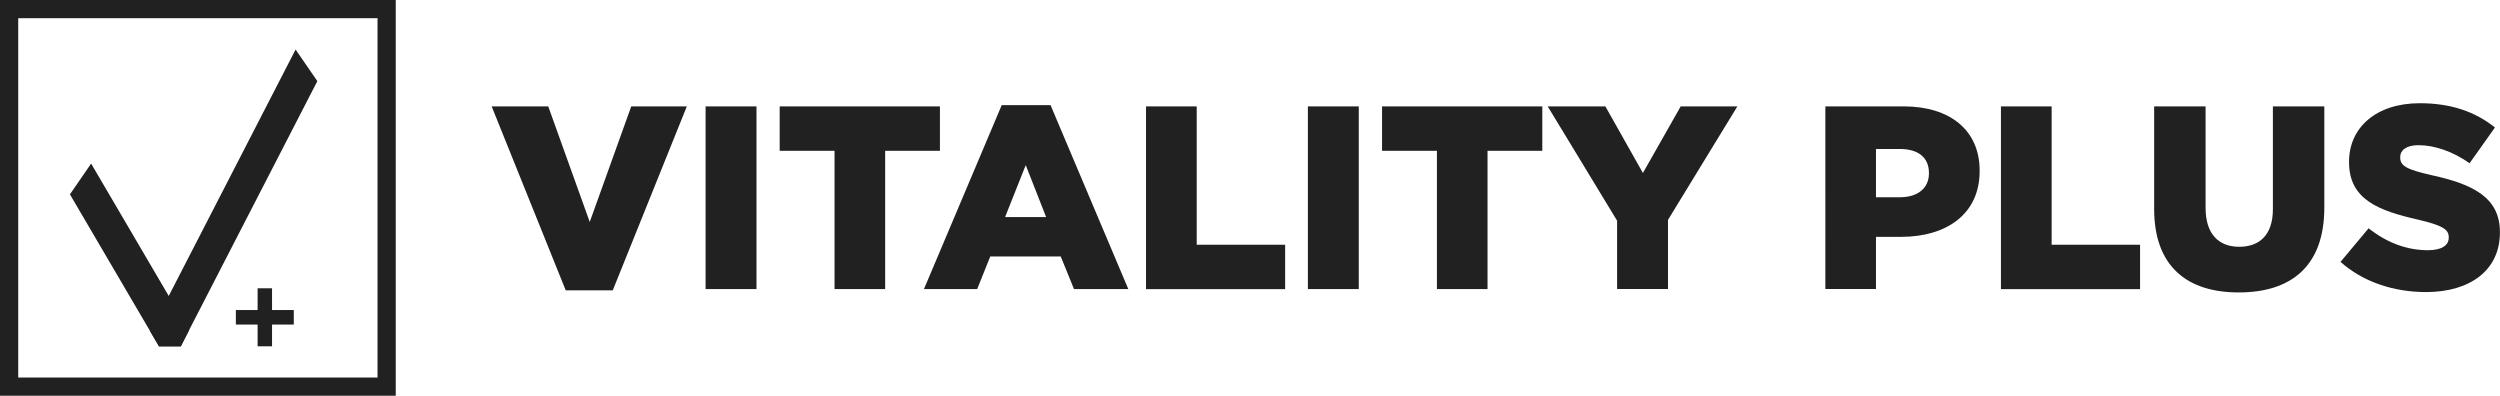
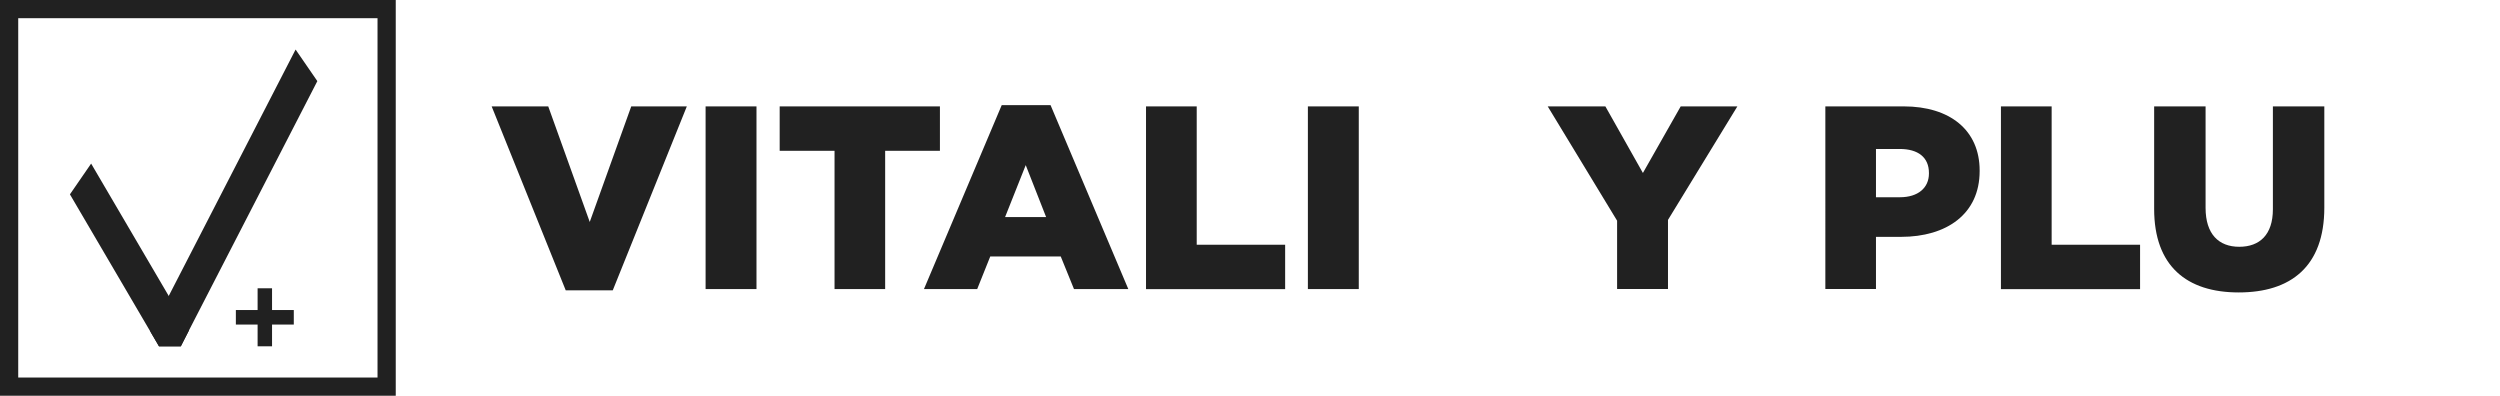
<svg xmlns="http://www.w3.org/2000/svg" viewBox="0 0 277.07 43.86" data-name="Layer 2" id="Layer_2">
  <defs>
    <style>
      .cls-1 {
        fill: #212121;
      }
    </style>
  </defs>
  <g data-name="Layer 1" id="Layer_1-2">
    <g>
      <g>
        <polygon points="20.94 36.62 20.04 38.38 17.62 38.38 16.66 36.74 7.75 21.54 10.1 18.13 18.7 32.8 20.94 36.62" class="cls-1" />
        <polygon points="35.17 8.99 20.94 36.62 20.04 38.38 17.62 38.38 16.66 36.74 18.7 32.8 32.76 5.49 35.17 8.99" class="cls-1" />
        <polygon points="32.56 34.36 30.15 34.36 30.15 31.95 28.55 31.95 28.55 34.36 26.14 34.36 26.14 35.97 28.55 35.97 28.55 38.38 30.15 38.38 30.15 35.97 32.56 35.97 32.56 34.36" class="cls-1" />
        <path d="M43.86,43.86H0V0h43.86v43.86ZM2.02,41.84h39.82V2.02H2.02v39.82Z" class="cls-1" />
      </g>
      <g>
        <path d="M54.48,11.79h6.28s4.6,12.81,4.6,12.81l4.6-12.81h6.16s-8.21,20.39-8.21,20.39h-5.21s-8.21-20.39-8.21-20.39Z" class="cls-1" />
        <path d="M78.2,11.79h5.64s0,20.25,0,20.25h-5.64s0-20.25,0-20.25Z" class="cls-1" />
        <path d="M92.48,16.71h-6.07s0-4.92,0-4.92h17.76s0,4.92,0,4.92h-6.07v15.33s-5.61,0-5.61,0v-15.33Z" class="cls-1" />
        <path d="M111.02,11.65h5.41s8.62,20.39,8.62,20.39h-6.02s-1.47-3.62-1.47-3.62h-7.81s-1.45,3.62-1.45,3.62h-5.9s8.62-20.39,8.62-20.39ZM115.94,24.06l-2.26-5.76-2.29,5.76h4.54Z" class="cls-1" />
        <path d="M127.02,11.79h5.61s0,15.33,0,15.33h9.8s0,4.92,0,4.92h-15.42s0-20.25,0-20.25Z" class="cls-1" />
        <path d="M144.95,11.79h5.64s0,20.25,0,20.25h-5.64s0-20.25,0-20.25Z" class="cls-1" />
-         <path d="M159.24,16.71h-6.07s0-4.92,0-4.92h17.76s0,4.92,0,4.92h-6.07v15.33s-5.61,0-5.61,0v-15.33Z" class="cls-1" />
        <path d="M179.22,24.46l-7.69-12.67h6.39s4.16,7.38,4.16,7.38l4.19-7.38h6.28s-7.69,12.58-7.69,12.58v7.66s-5.64,0-5.64,0v-7.58Z" class="cls-1" />
        <path d="M202.3,11.79h8.68c5.12,0,8.42,2.63,8.42,7.11v.06c0,4.77-3.67,7.29-8.71,7.29h-2.78v5.78s-5.61,0-5.61,0V11.79ZM210.57,21.86c2,0,3.21-1.04,3.21-2.63v-.06c0-1.74-1.21-2.66-3.24-2.66h-2.63v5.35h2.66Z" class="cls-1" />
        <path d="M221.77,11.79h5.61s0,15.33,0,15.33h9.8s0,4.92,0,4.92h-15.42s0-20.25,0-20.25Z" class="cls-1" />
        <path d="M238.74,23.16v-11.37s5.7,0,5.7,0v11.25c0,2.92,1.47,4.31,3.73,4.31,2.26,0,3.73-1.33,3.73-4.16v-11.4s5.7,0,5.7,0v11.22c0,6.54-3.73,9.4-9.49,9.4-5.76,0-9.37-2.92-9.37-9.26Z" class="cls-1" />
-         <path d="M259.39,29.03l3.12-3.73c2,1.59,4.22,2.43,6.57,2.43,1.5,0,2.31-.52,2.31-1.39v-.06c0-.84-.67-1.3-3.41-1.94-4.31-.98-7.64-2.2-7.64-6.36v-.06c0-3.76,2.98-6.48,7.84-6.48,3.44,0,6.13.93,8.33,2.69l-2.81,3.96c-1.85-1.3-3.88-2-5.67-2-1.36,0-2.02.58-2.02,1.3v.06c0,.93.69,1.33,3.5,1.97,4.66,1.01,7.55,2.52,7.55,6.3v.06c0,4.14-3.27,6.59-8.19,6.59-3.59,0-7-1.13-9.49-3.36Z" class="cls-1" />
      </g>
    </g>
  </g>
</svg>